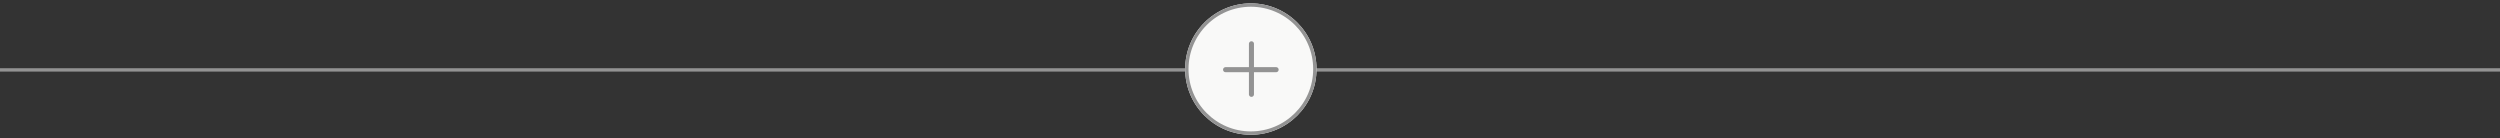
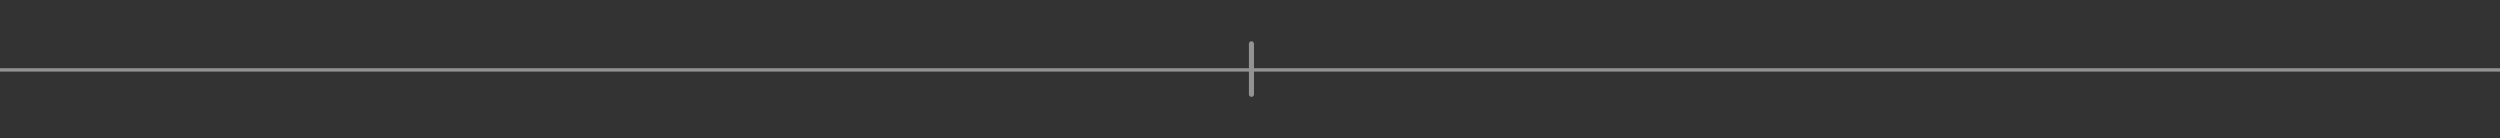
<svg xmlns="http://www.w3.org/2000/svg" id="Layer_1" data-name="Layer 1" viewBox="0 0 1484 82">
  <rect x="0" y="0" width="1484" height="82" fill="#333333" stroke="none" />
  <defs>
    <style>.cls-1,.cls-2,.cls-8,.cls-9{fill:none;}.cls-2,.cls-8,.cls-9{stroke:#939393;stroke-miterlimit:10;}.cls-2{stroke-linecap:square;stroke-width:2px;}.cls-3{clip-path:url(#clip-path);}.cls-4{isolation:isolate;}.cls-5{clip-path:url(#clip-path-2);}.cls-6{clip-path:url(#clip-path-4);}.cls-7{fill:#f9f9f8;}.cls-8{stroke-width:4px;}.cls-9{stroke-linecap:round;stroke-width:3px;}</style>
    <clipPath id="clip-path" transform="translate(444.04 -380.39)">
-       <circle class="cls-1" cx="298.46" cy="421.39" r="39" />
-     </clipPath>
+       </clipPath>
    <clipPath id="clip-path-2" transform="translate(444.04 -380.39)">
-       <rect class="cls-1" x="239.46" y="362.39" width="118" height="118" />
-     </clipPath>
+       </clipPath>
    <clipPath id="clip-path-4" transform="translate(444.04 -380.39)">
      <rect class="cls-1" x="259.46" y="382.39" width="78" height="78" />
    </clipPath>
  </defs>
  <line class="cls-2" x1="1" y1="41.5" x2="1483" y2="41.5" />
  <g class="cls-3">
    <g class="cls-4">
      <g class="cls-5">
        <g class="cls-3">
          <g class="cls-6">
-             <circle class="cls-7" cx="742.5" cy="41" r="39" />
-           </g>
+             </g>
        </g>
        <g class="cls-6">
-           <circle class="cls-8" cx="742.5" cy="41" r="39" />
-         </g>
+           </g>
      </g>
    </g>
  </g>
-   <line class="cls-9" x1="727.5" y1="41.36" x2="757.5" y2="41.36" />
  <line class="cls-9" x1="742.86" y1="26" x2="742.86" y2="56" />
</svg>